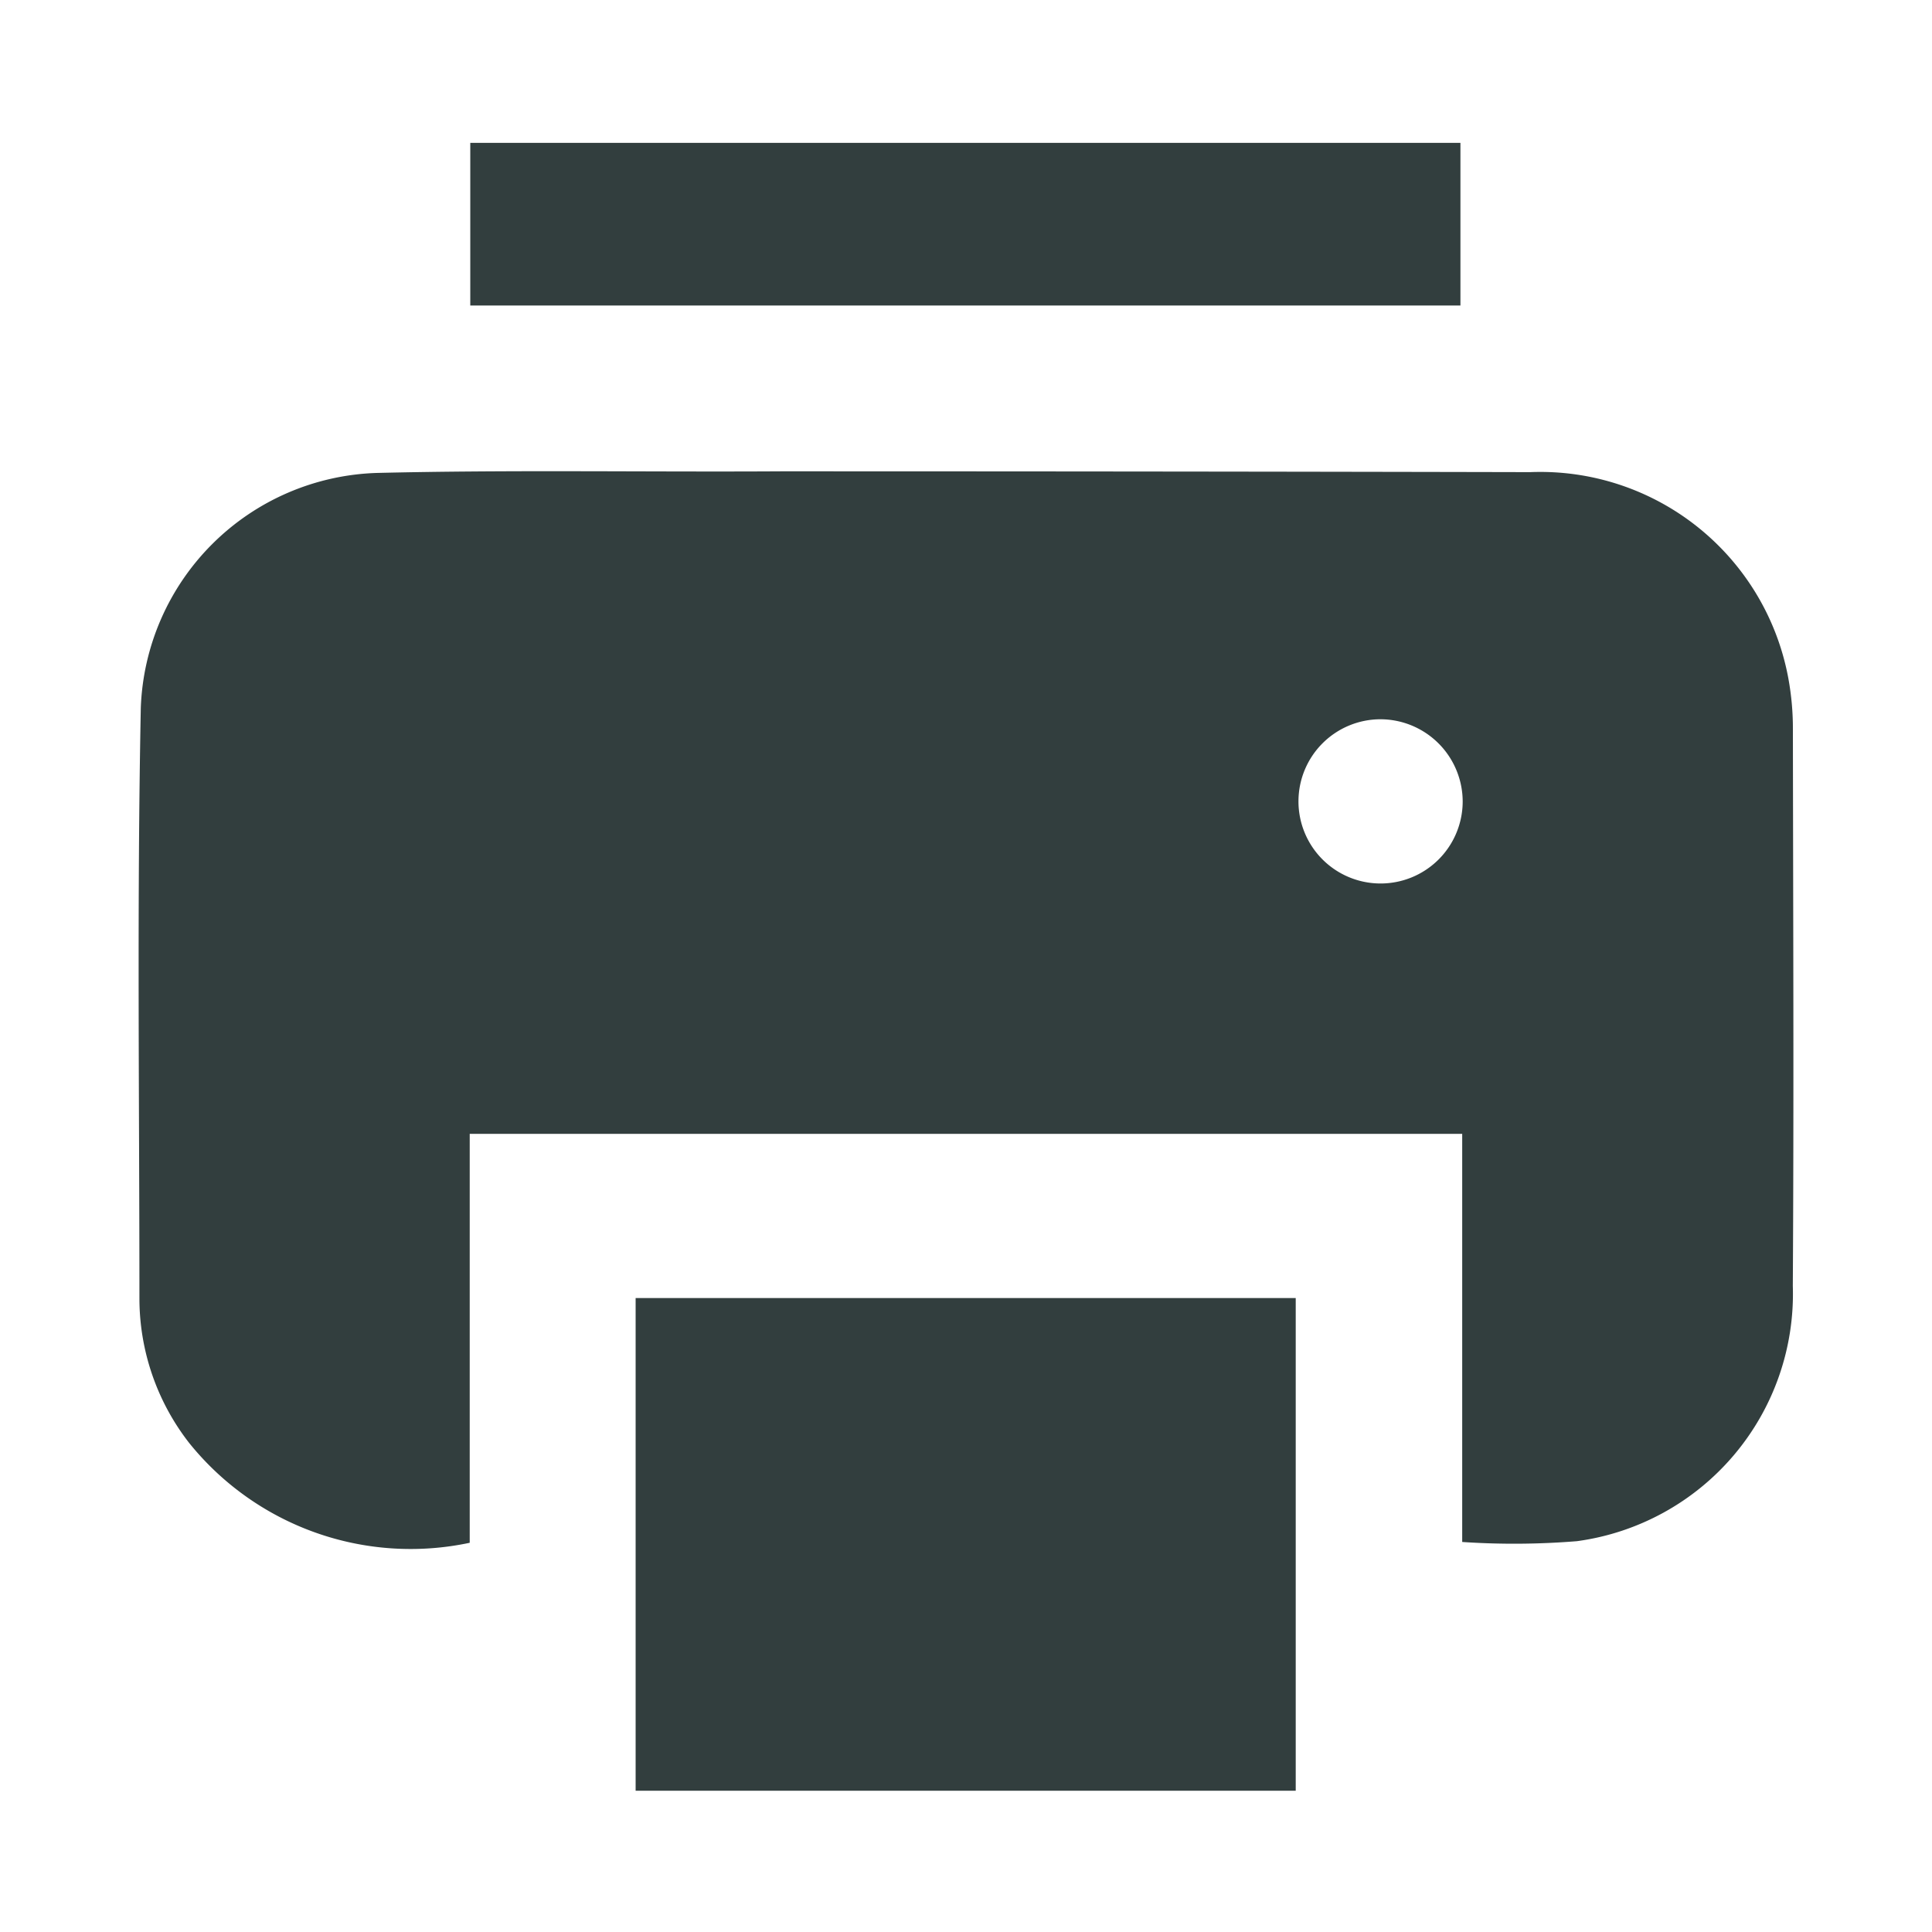
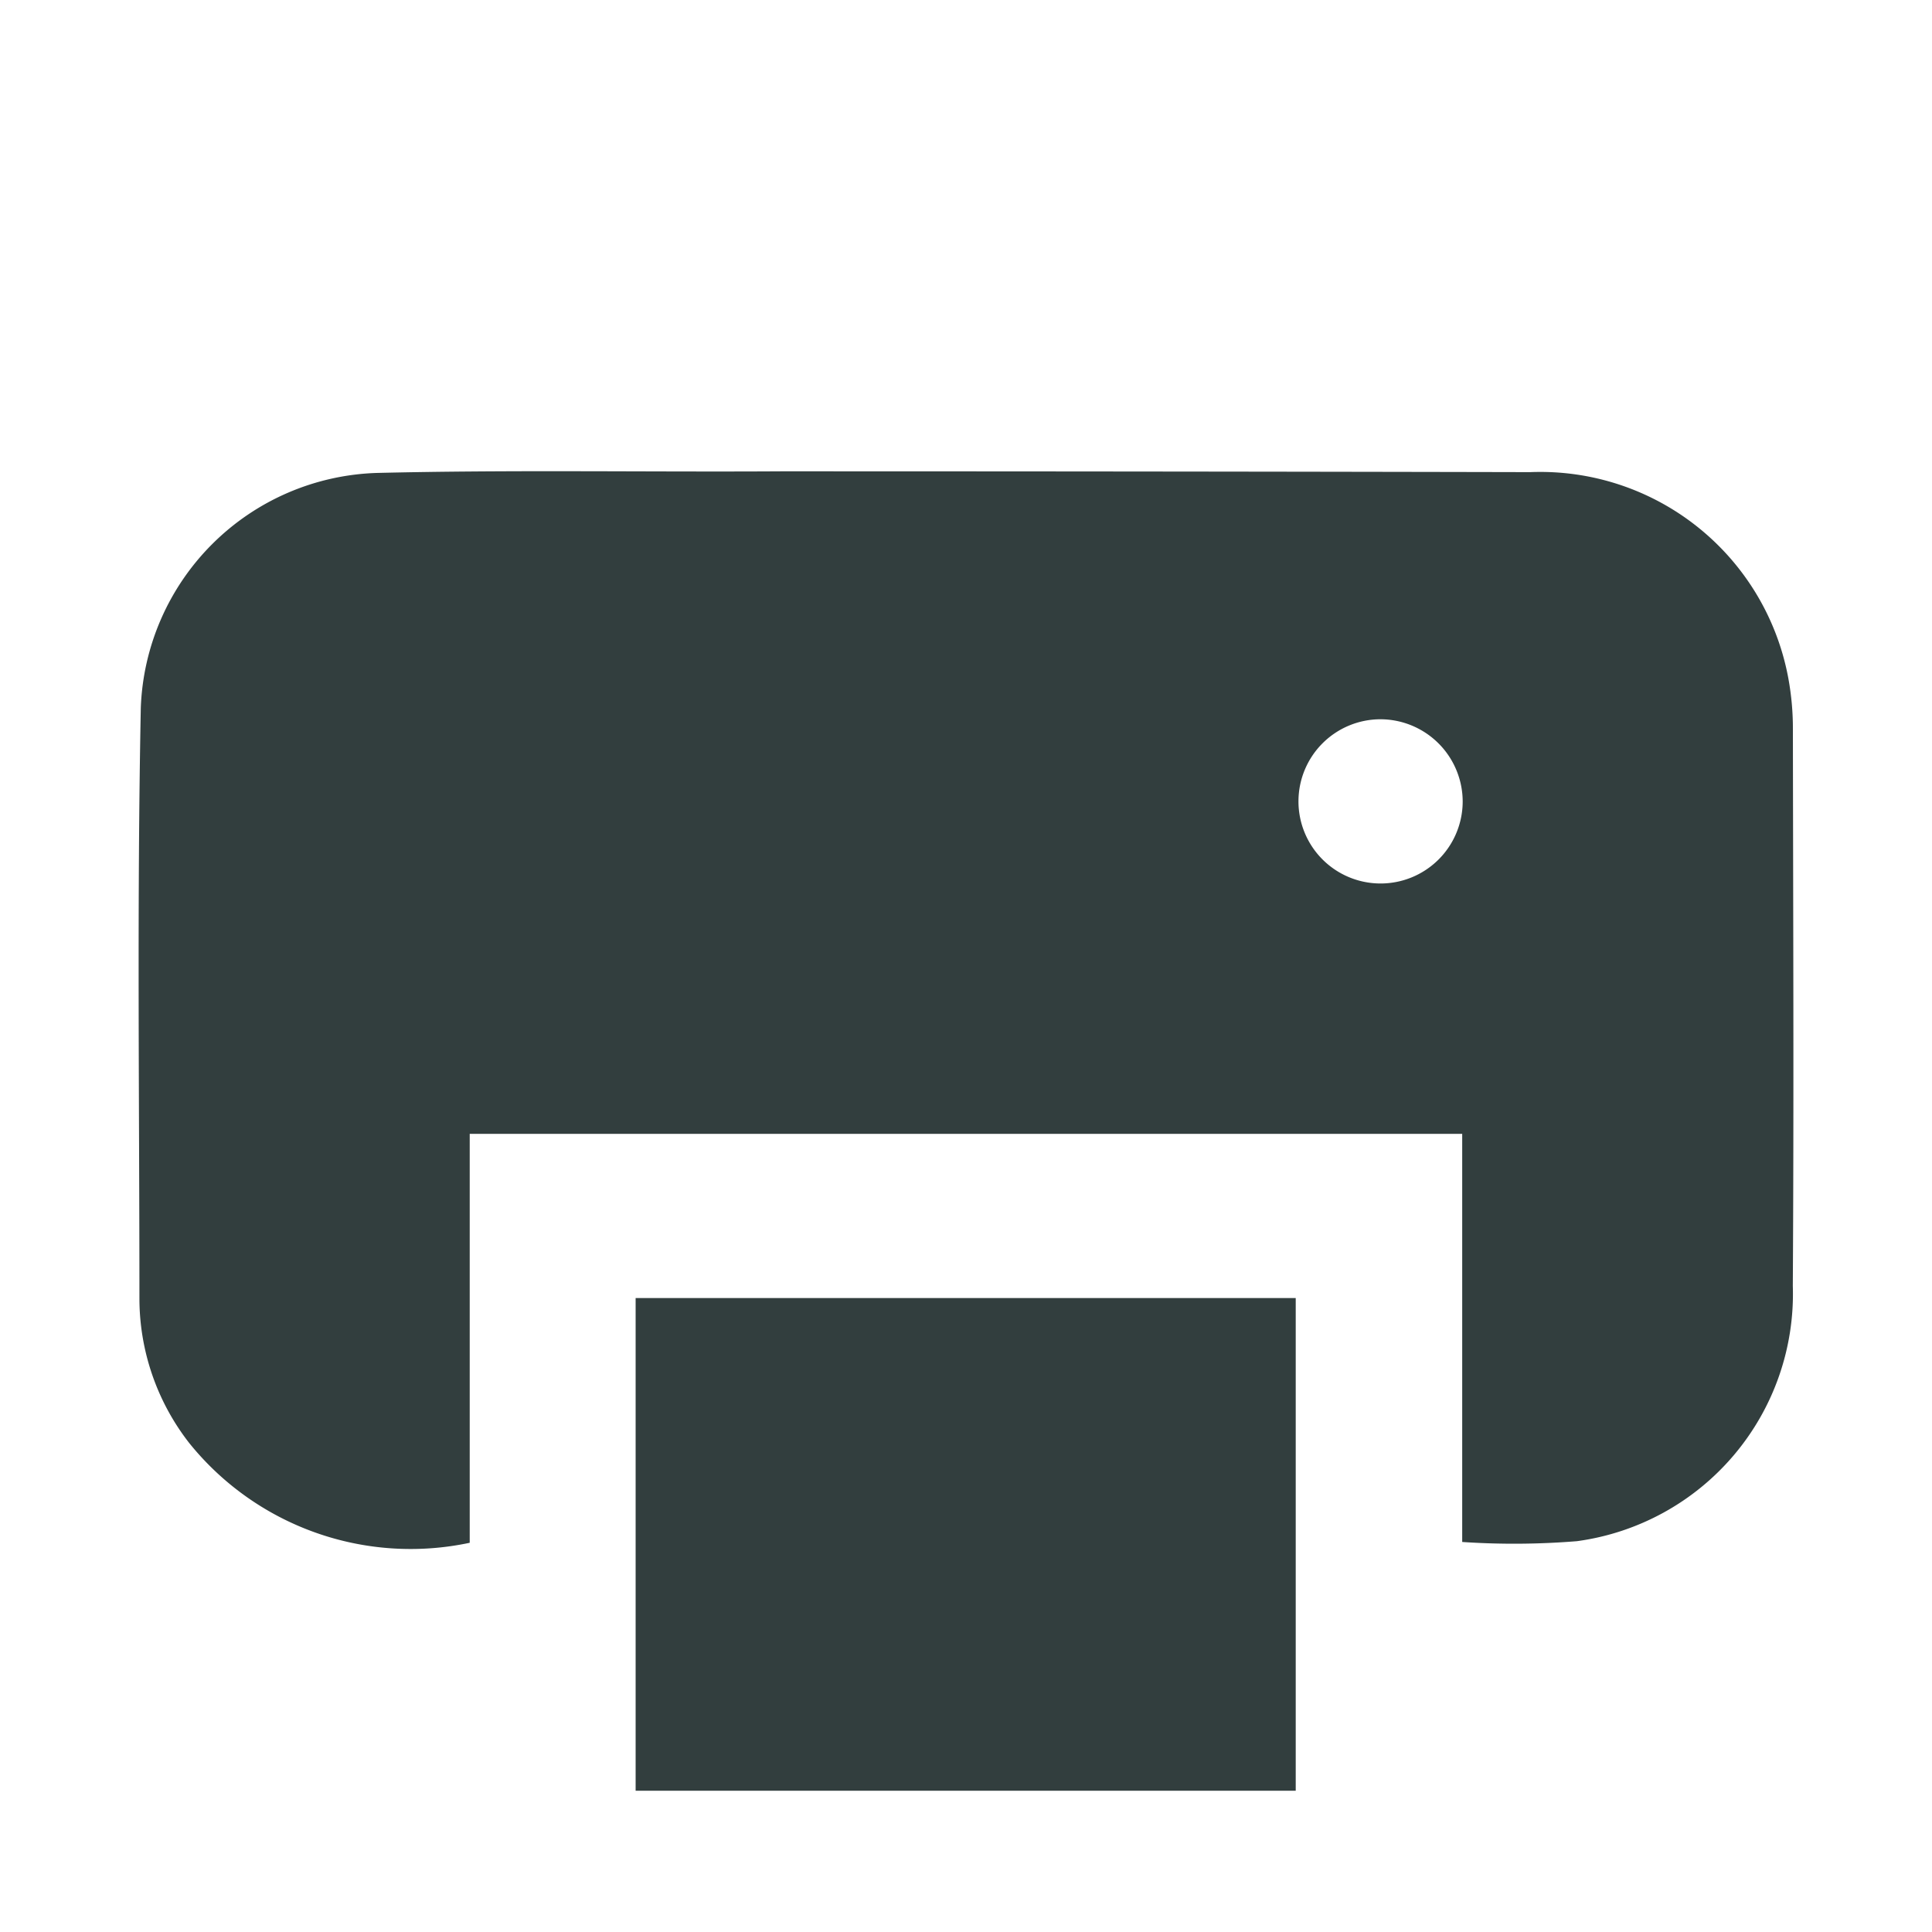
<svg xmlns="http://www.w3.org/2000/svg" width="24" height="24" viewBox="0 0 24 24">
  <defs>
    <style>
      .cls-1 {
        fill: #323e3e;
        fill-rule: evenodd;
      }
    </style>
  </defs>
-   <path id="形状_26" data-name="形状 26" class="cls-1" d="M669.286,1042.05a3.1,3.1,0,0,1-2.681,3.17,9.645,9.645,0,0,1-1.426.01v-5.07H652.85v5.08a3.531,3.531,0,0,1-3.485-1.24,2.924,2.924,0,0,1-.618-1.78c0-2.45-.031-4.9.017-7.35a3.029,3.029,0,0,1,2.934-2.92c1.669-.04,3.341-0.01,5.012-0.02q4.658,0,9.314.01a3.133,3.133,0,0,1,3.208,2.57,3.449,3.449,0,0,1,.055.63C669.29,1037.44,669.3,1039.75,669.286,1042.05Zm-5.118-7.04a1.02,1.02,0,1,0,1.017,1.03A1.024,1.024,0,0,0,664.168,1035.01Zm-11.311-7.16h12.3v2.02h-12.3v-2.02Zm10.254,20.47h-8.2v-6.12h8.2v6.12Z" transform="translate(-647.015 -1026.075)" />
+   <path id="形状_26" data-name="形状 26" class="cls-1" d="M669.286,1042.05a3.1,3.1,0,0,1-2.681,3.17,9.645,9.645,0,0,1-1.426.01v-5.07H652.85v5.08a3.531,3.531,0,0,1-3.485-1.24,2.924,2.924,0,0,1-.618-1.78c0-2.45-.031-4.9.017-7.35a3.029,3.029,0,0,1,2.934-2.92c1.669-.04,3.341-0.01,5.012-0.02q4.658,0,9.314.01a3.133,3.133,0,0,1,3.208,2.57,3.449,3.449,0,0,1,.055.63C669.29,1037.44,669.3,1039.75,669.286,1042.05Zm-5.118-7.04a1.02,1.02,0,1,0,1.017,1.03A1.024,1.024,0,0,0,664.168,1035.01Zm-11.311-7.16h12.3v2.02v-2.02Zm10.254,20.47h-8.2v-6.12h8.2v6.12Z" transform="translate(-647.015 -1026.075)" />
</svg>